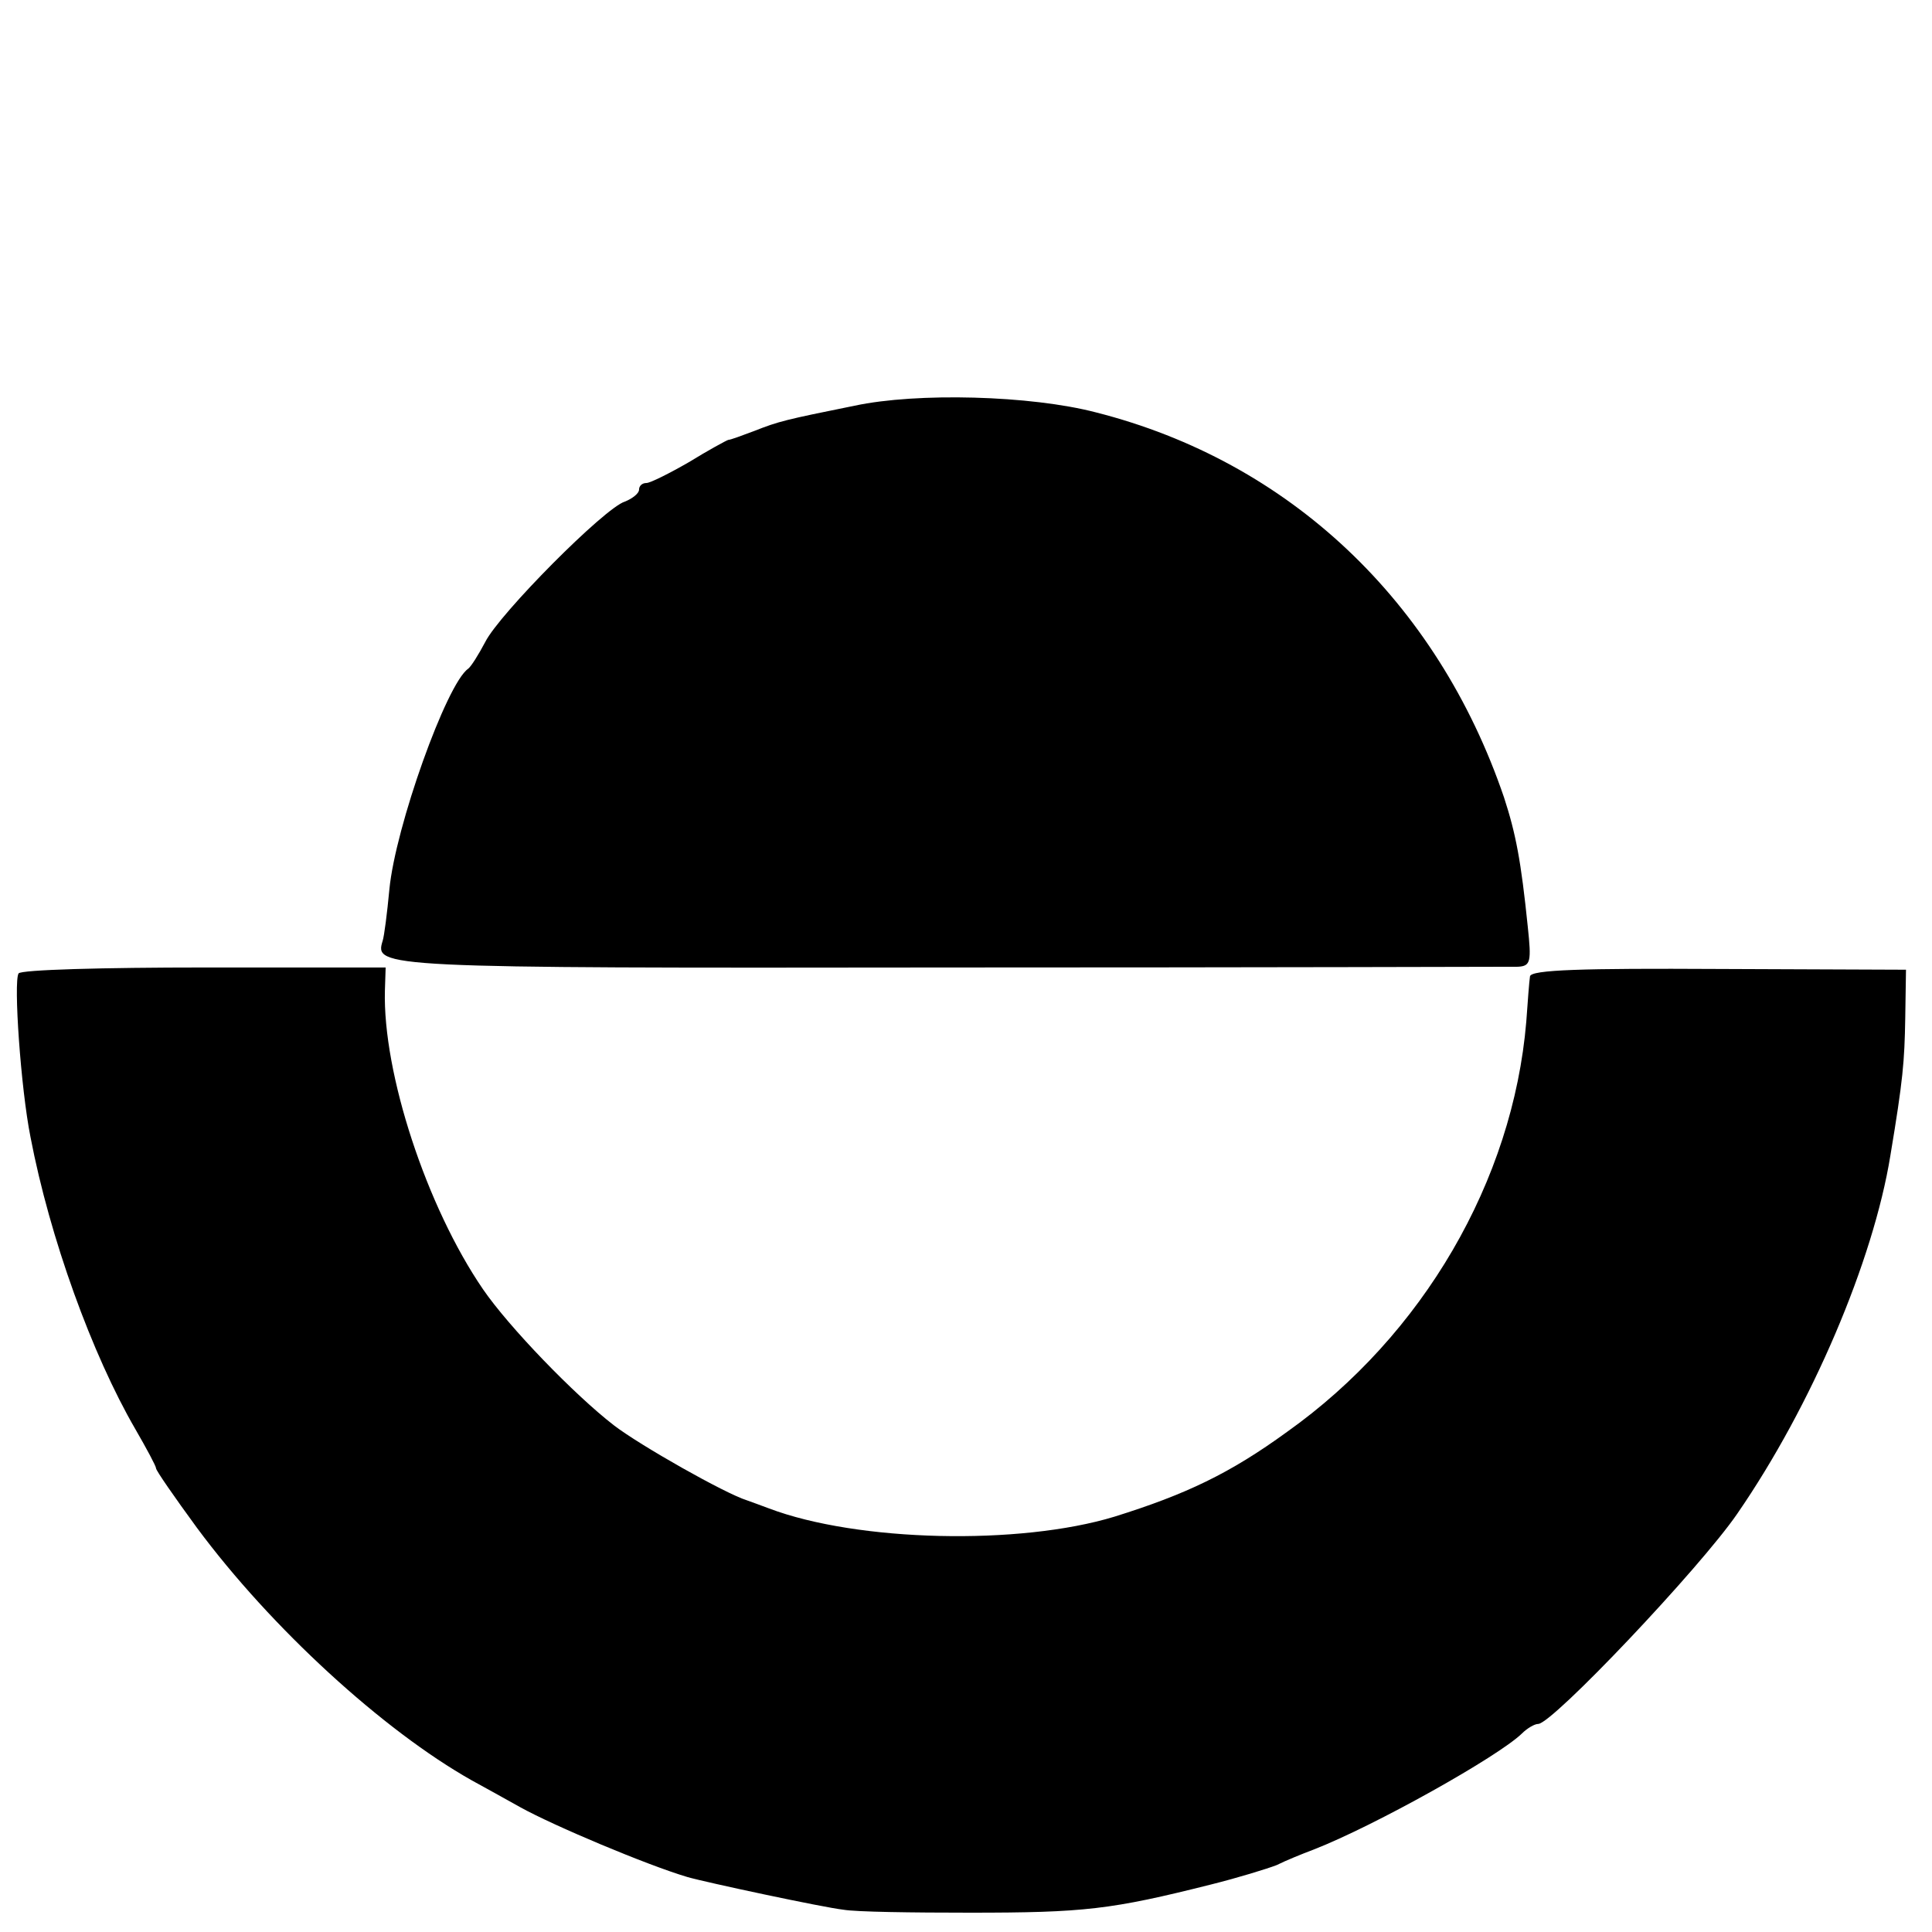
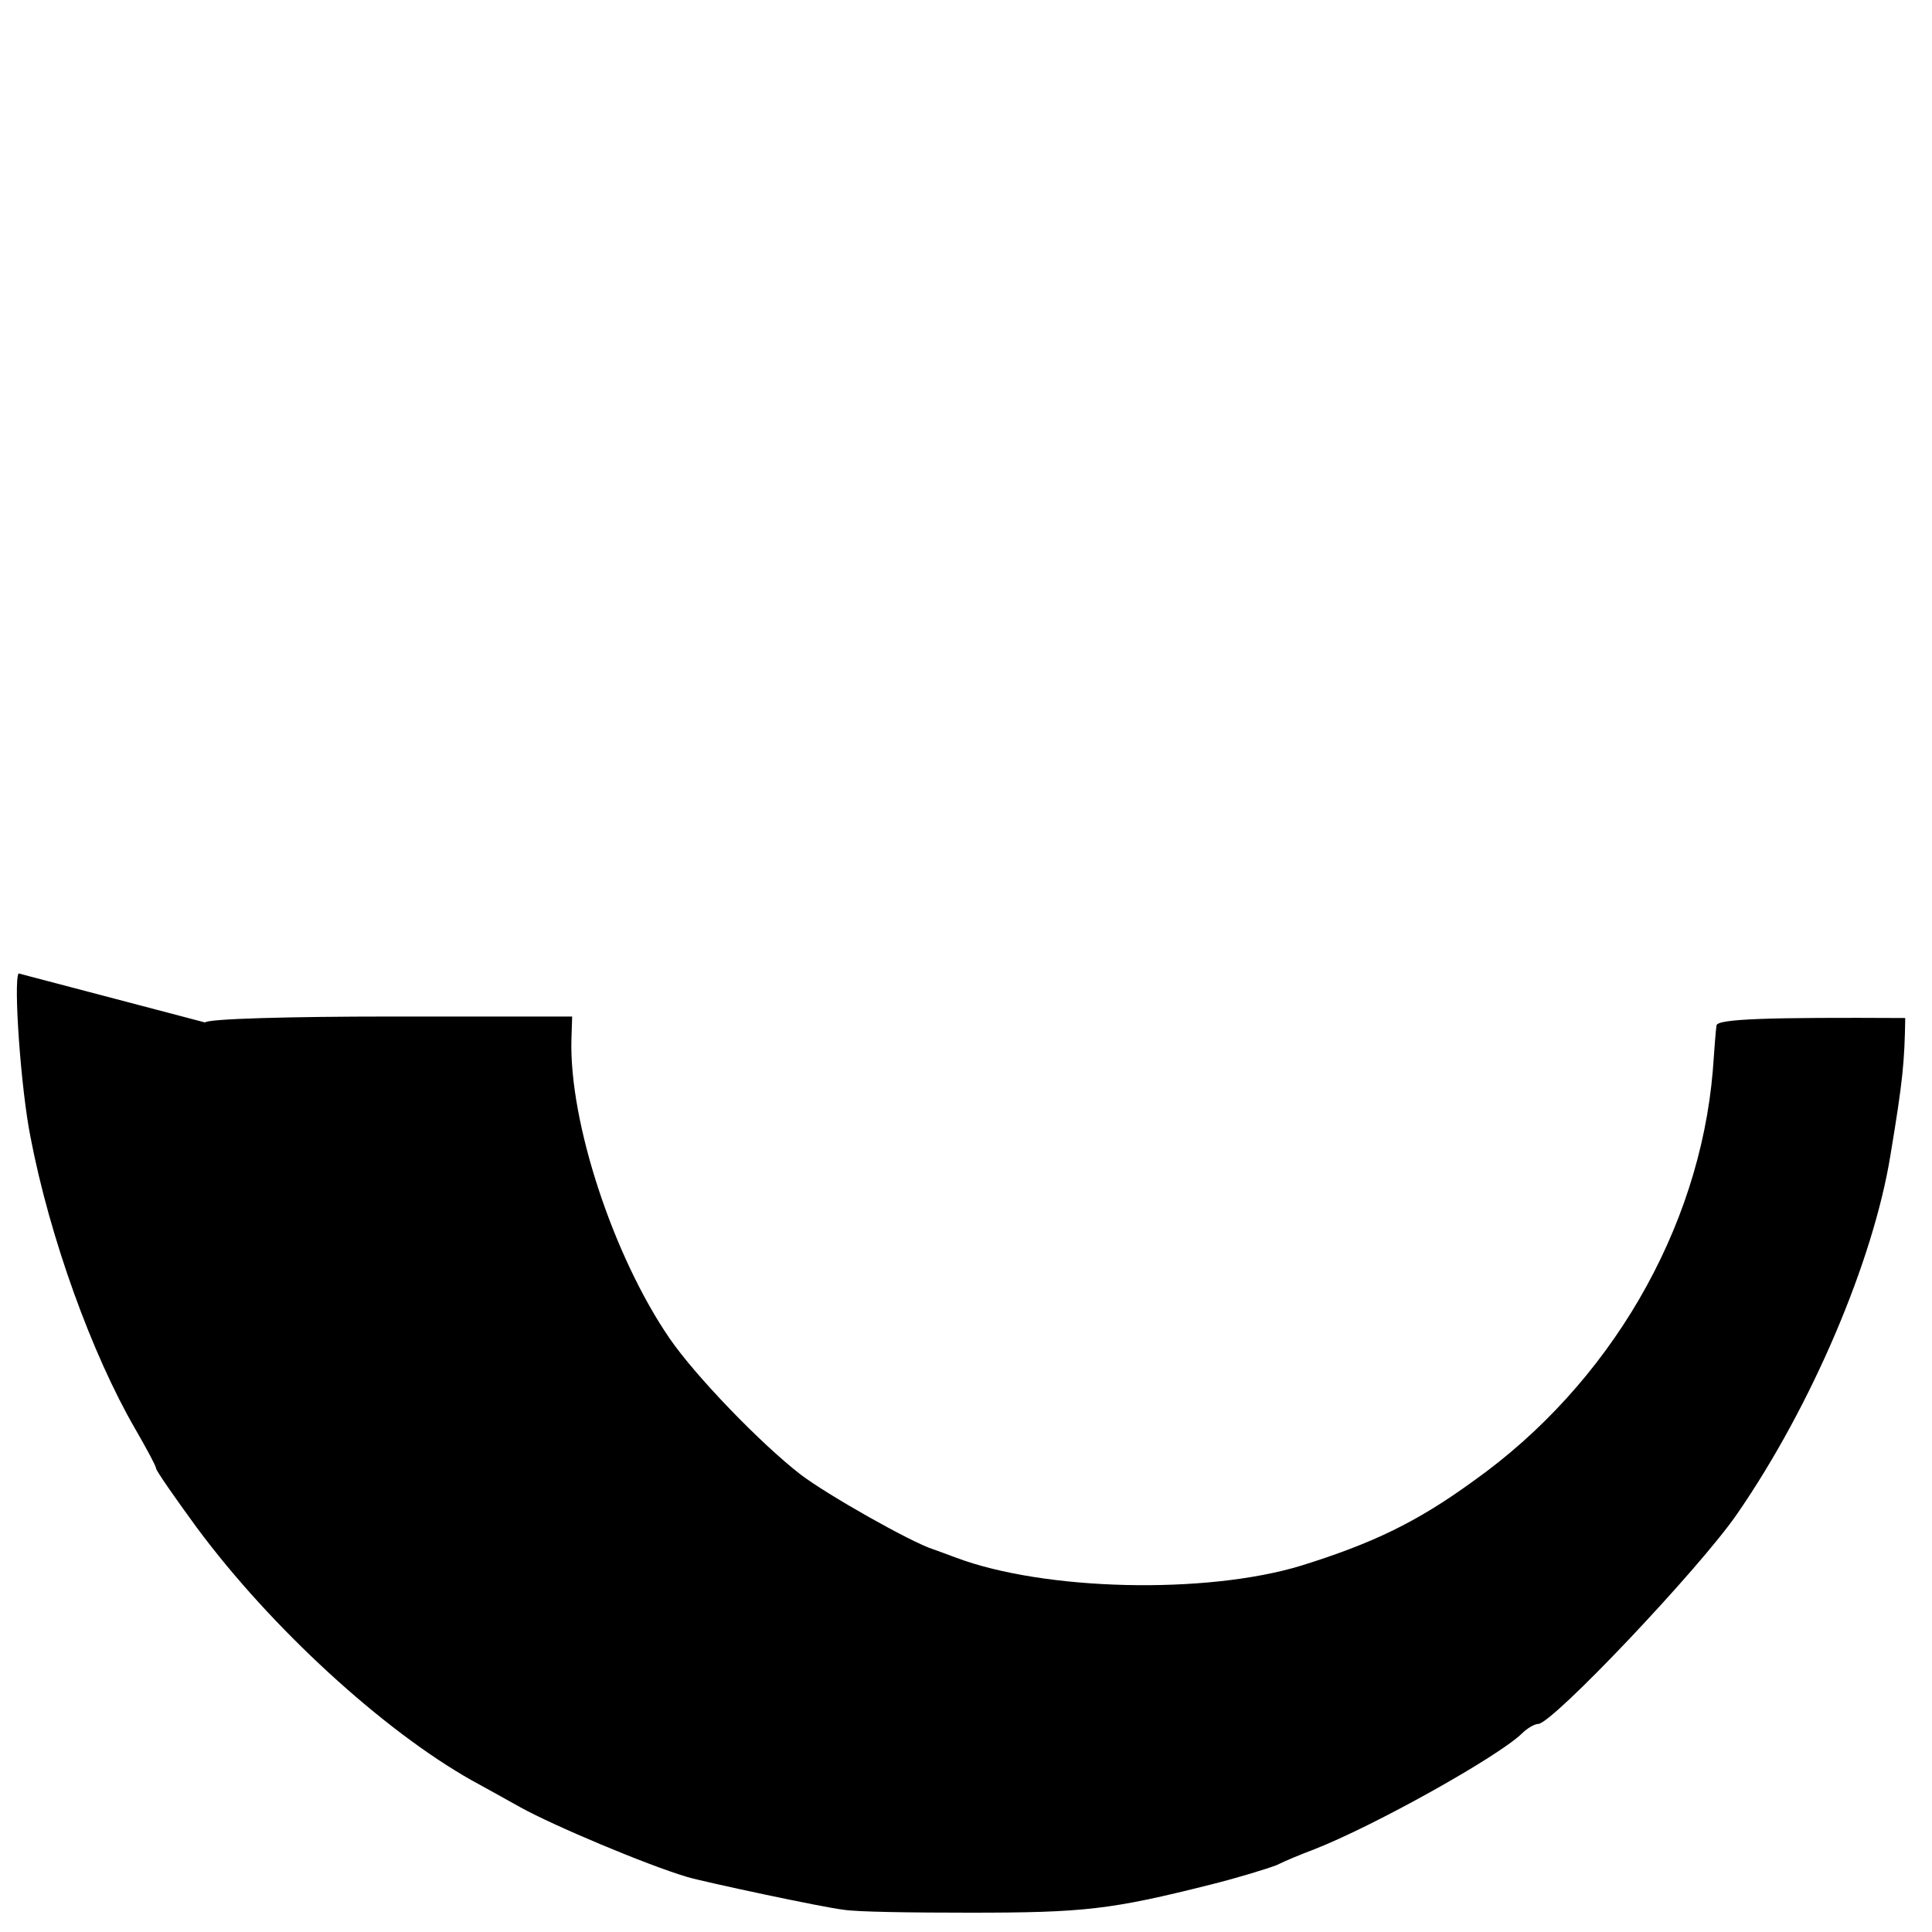
<svg xmlns="http://www.w3.org/2000/svg" version="1.0" width="260pt" height="260pt" viewBox="0 0 260 260" preserveAspectRatio="xMidYMid meet">
  <g transform="translate(0,260) scale(0.1,-0.1)" fill="#000000" stroke="none">
-     <path d="M1150 2054 c-94 -19 -102 -21 -135 -34 -16 -6 -32 -12 -35 -12 -3 -1 -27 -14 -53 -30 -26 -15 -52 -28 -57 -28 -6 0 -10 -4 -10 -9 0 -5 -9 -12 -19 -16 -27 -8 -169 -151 -188 -189 -9 -17 -19 -33 -23 -36 -29 -20 -98 -213 -106 -297 -3 -32 -7 -63 -9 -69 -11 -36 -8 -37 761 -36 412 0 757 1 767 1 17 1 18 7 13 54 -9 88 -16 125 -32 174 -90 264 -289 452 -549 518 -88 23 -241 27 -325 9z" />
-     <path d="M25 1290 c-7 -11 3 -155 16 -220 26 -136 83 -293 141 -393 15 -26 28 -50 28 -53 0 -3 25 -39 55 -80 100 -135 251 -273 370 -340 11 -6 40 -22 65 -36 45 -25 171 -78 225 -94 24 -7 183 -41 210 -44 17 -3 93 -4 170 -4 154 0 190 4 325 38 36 9 75 21 88 26 12 6 34 15 50 21 82 32 248 125 280 156 7 7 17 13 22 13 19 0 218 210 268 283 100 145 183 340 206 482 17 102 19 126 20 185 l1 65 -252 1 c-183 1 -253 -1 -254 -10 -1 -6 -3 -33 -5 -61 -18 -214 -139 -422 -322 -552 -77 -56 -136 -84 -232 -114 -128 -39 -346 -34 -465 11 -11 4 -24 9 -30 11 -29 9 -144 74 -179 101 -53 41 -141 132 -176 183 -76 111 -135 291 -132 402 l1 31 -244 0 c-135 0 -247 -3 -250 -8z" />
+     <path d="M25 1290 c-7 -11 3 -155 16 -220 26 -136 83 -293 141 -393 15 -26 28 -50 28 -53 0 -3 25 -39 55 -80 100 -135 251 -273 370 -340 11 -6 40 -22 65 -36 45 -25 171 -78 225 -94 24 -7 183 -41 210 -44 17 -3 93 -4 170 -4 154 0 190 4 325 38 36 9 75 21 88 26 12 6 34 15 50 21 82 32 248 125 280 156 7 7 17 13 22 13 19 0 218 210 268 283 100 145 183 340 206 482 17 102 19 126 20 185 c-183 1 -253 -1 -254 -10 -1 -6 -3 -33 -5 -61 -18 -214 -139 -422 -322 -552 -77 -56 -136 -84 -232 -114 -128 -39 -346 -34 -465 11 -11 4 -24 9 -30 11 -29 9 -144 74 -179 101 -53 41 -141 132 -176 183 -76 111 -135 291 -132 402 l1 31 -244 0 c-135 0 -247 -3 -250 -8z" />
  </g>
</svg>